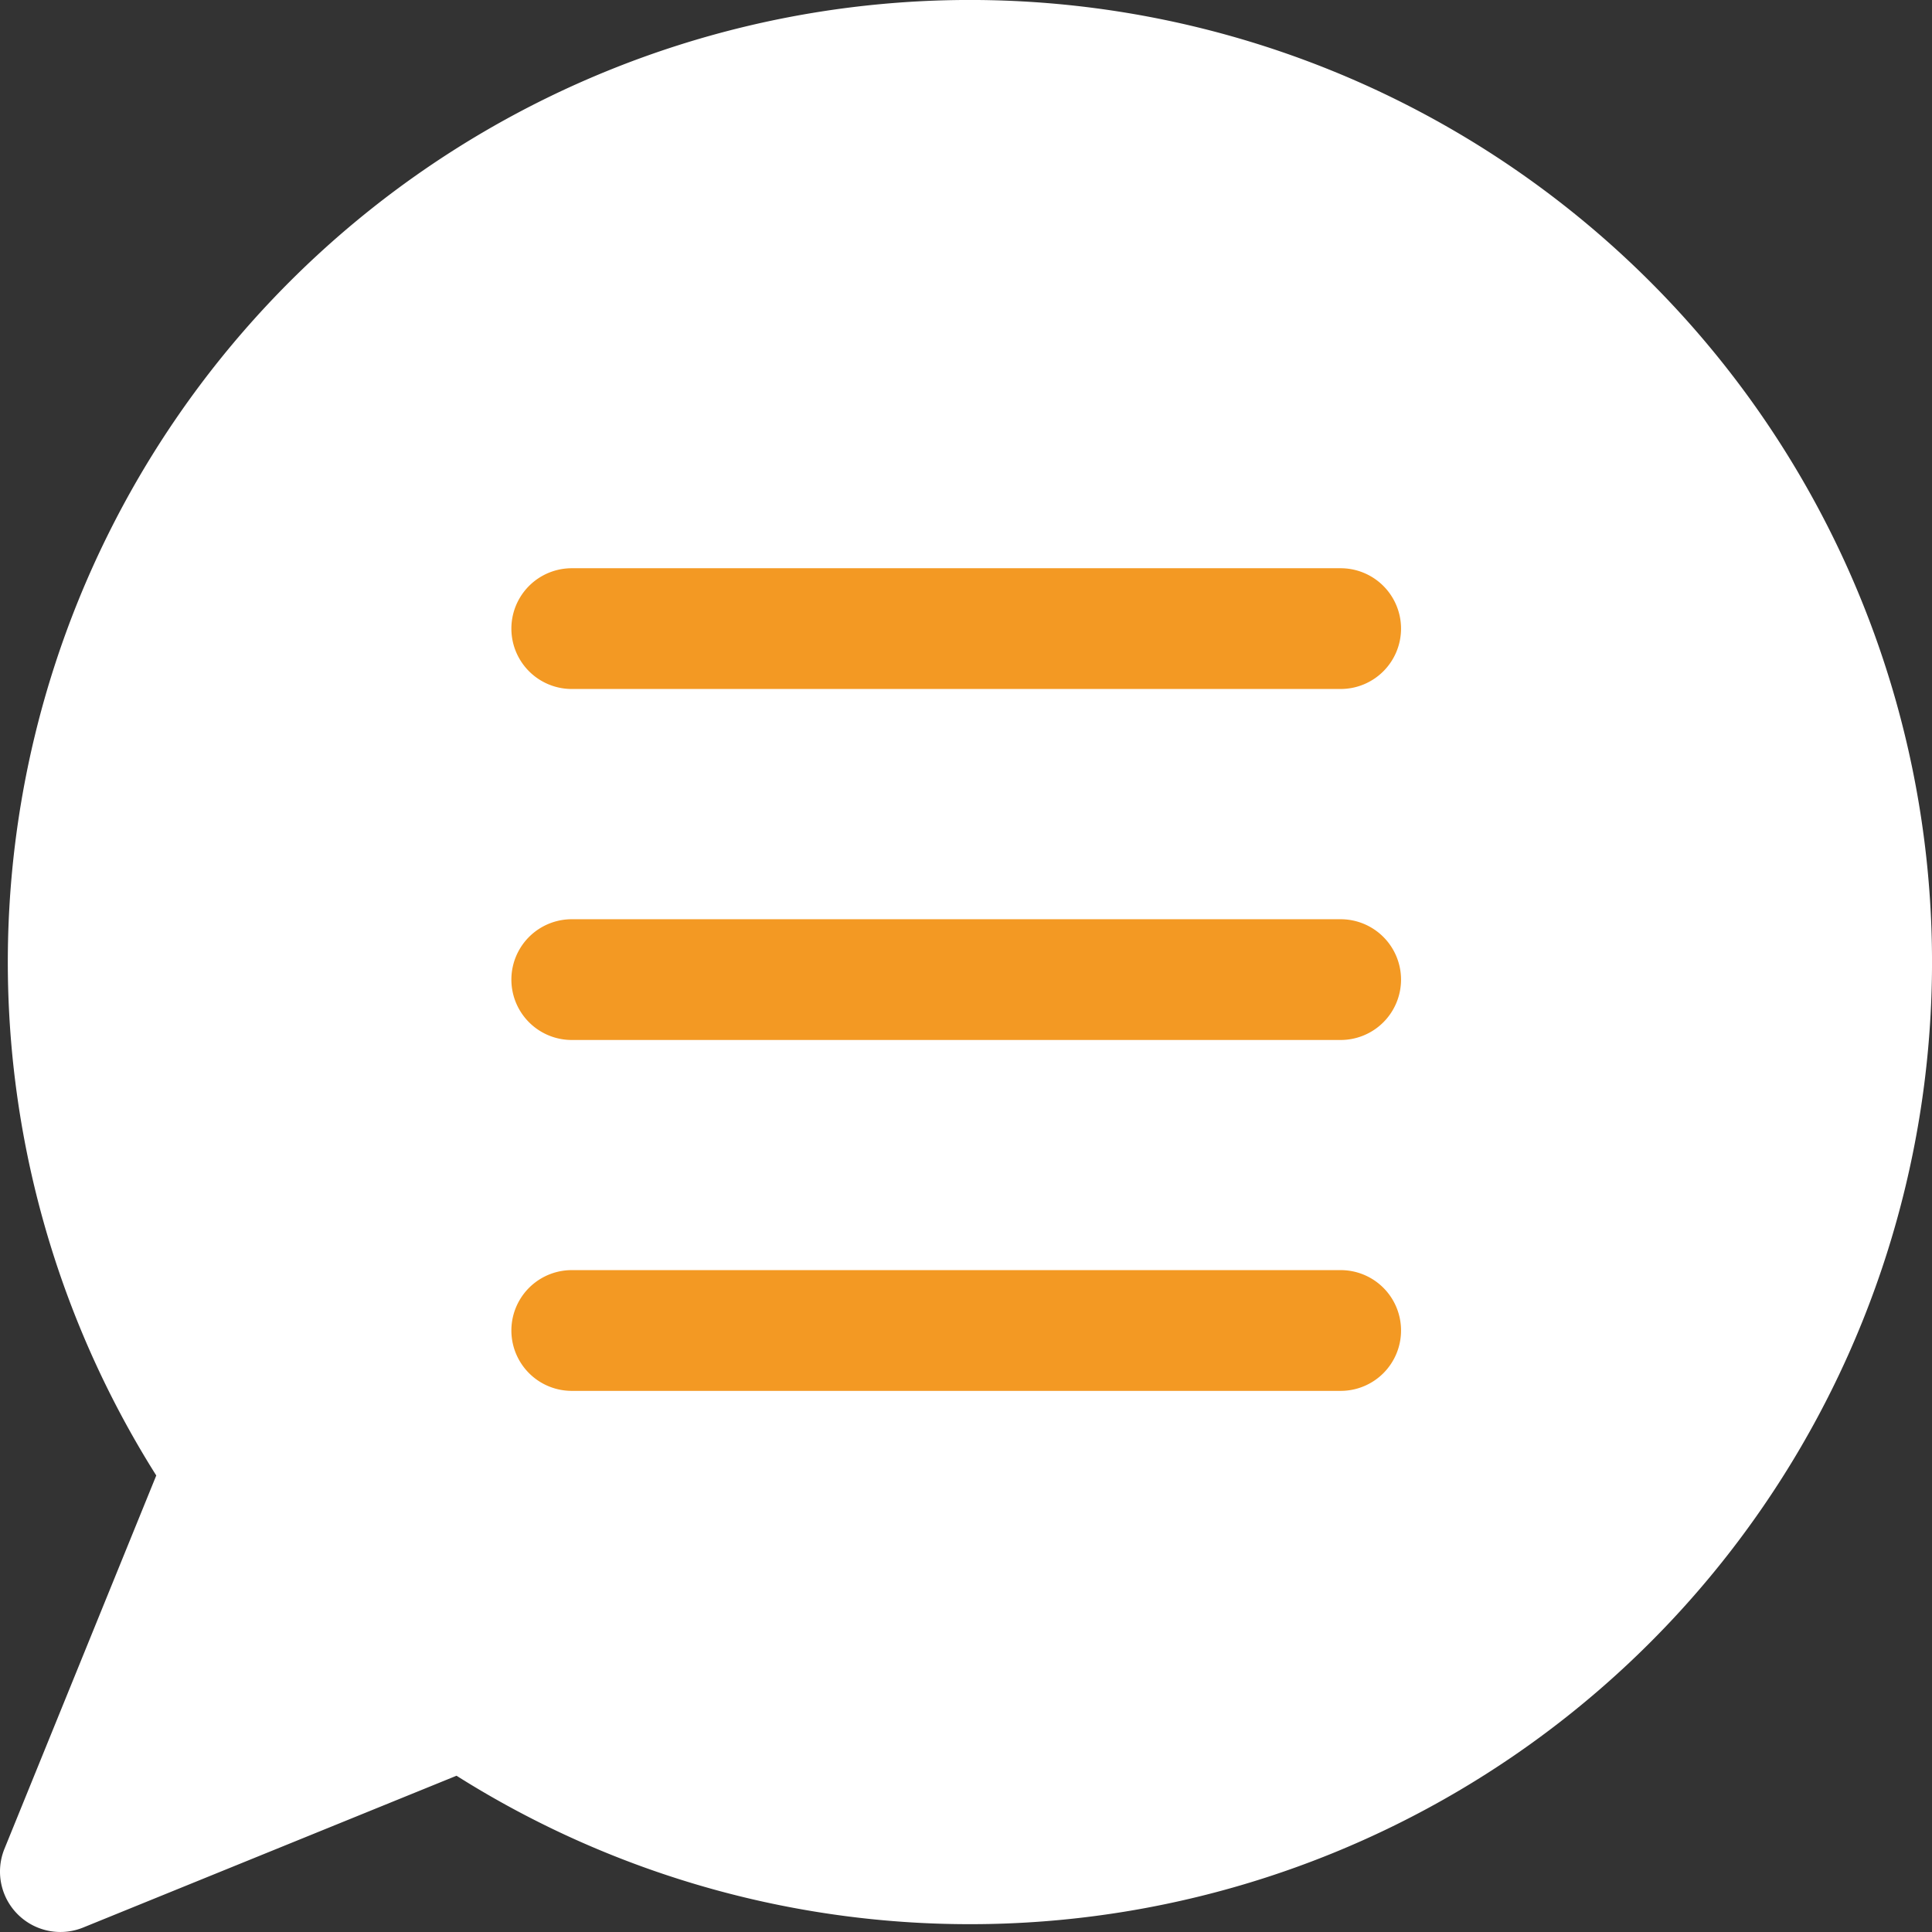
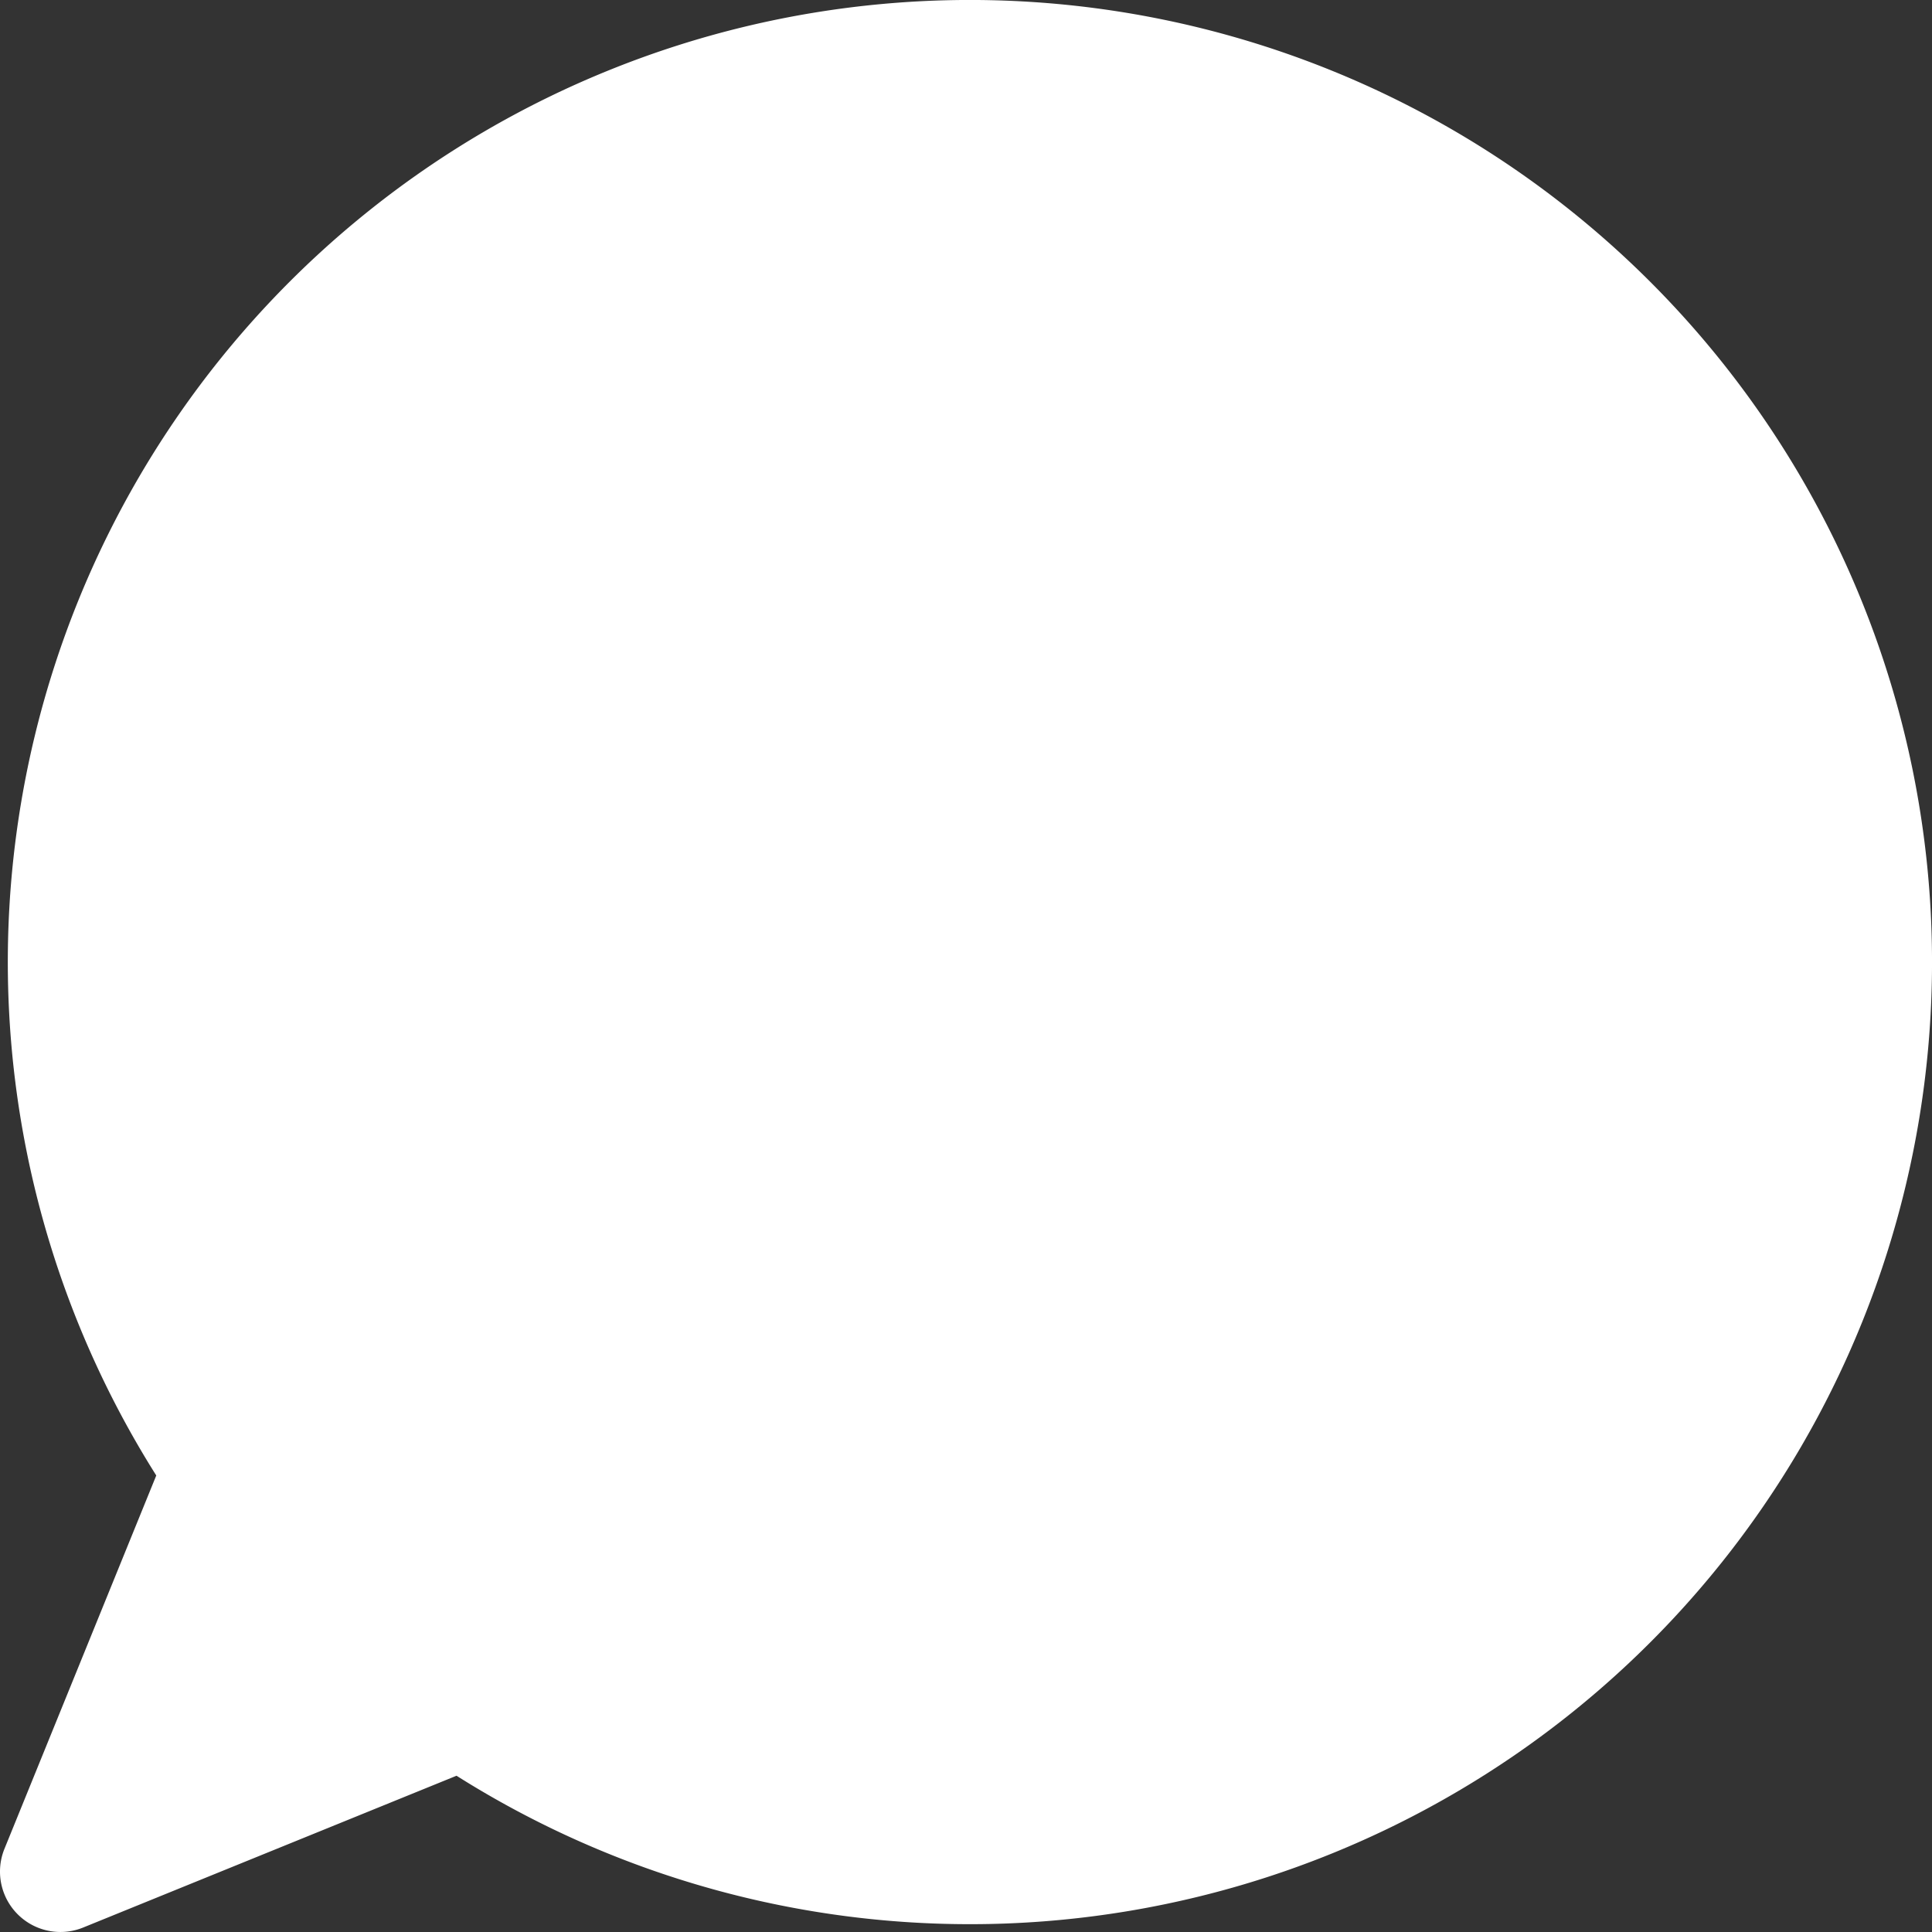
<svg xmlns="http://www.w3.org/2000/svg" width="34" height="34" viewBox="0 0 34 34">
  <rect x="0" y="0" width="34" height="34" fill="#333333" stroke="none" />
  <g id="Group_25410" data-name="Group 25410" transform="translate(-505.803 -1178)">
    <path id="wechat_4233043" d="M29.041,4.959A16.931,16.931,0,0,0,2.75,25.966L.078,32.537a1.063,1.063,0,0,0,1.384,1.385L8.034,31.25A16.931,16.931,0,0,0,29.041,4.959Z" transform="translate(505.803 1178)" fill="#fff" />
-     <path id="wechat_4233043-2" data-name="wechat_4233043" d="M24.9,10.714a1.063,1.063,0,0,1-1.062,1.062H10.306a1.062,1.062,0,1,1,0-2.125H23.834A1.063,1.063,0,0,1,24.9,10.714Zm0,6.176a1.063,1.063,0,0,1-1.062,1.063H10.306a1.062,1.062,0,1,1,0-2.125H23.834A1.063,1.063,0,0,1,24.9,16.889Zm0,6.176a1.062,1.062,0,0,1-1.062,1.062H10.306a1.062,1.062,0,1,1,0-2.125H23.834A1.062,1.062,0,0,1,24.9,23.065Z" transform="translate(505.559 1178.349)" fill="#f39923" />
  </g>
</svg>